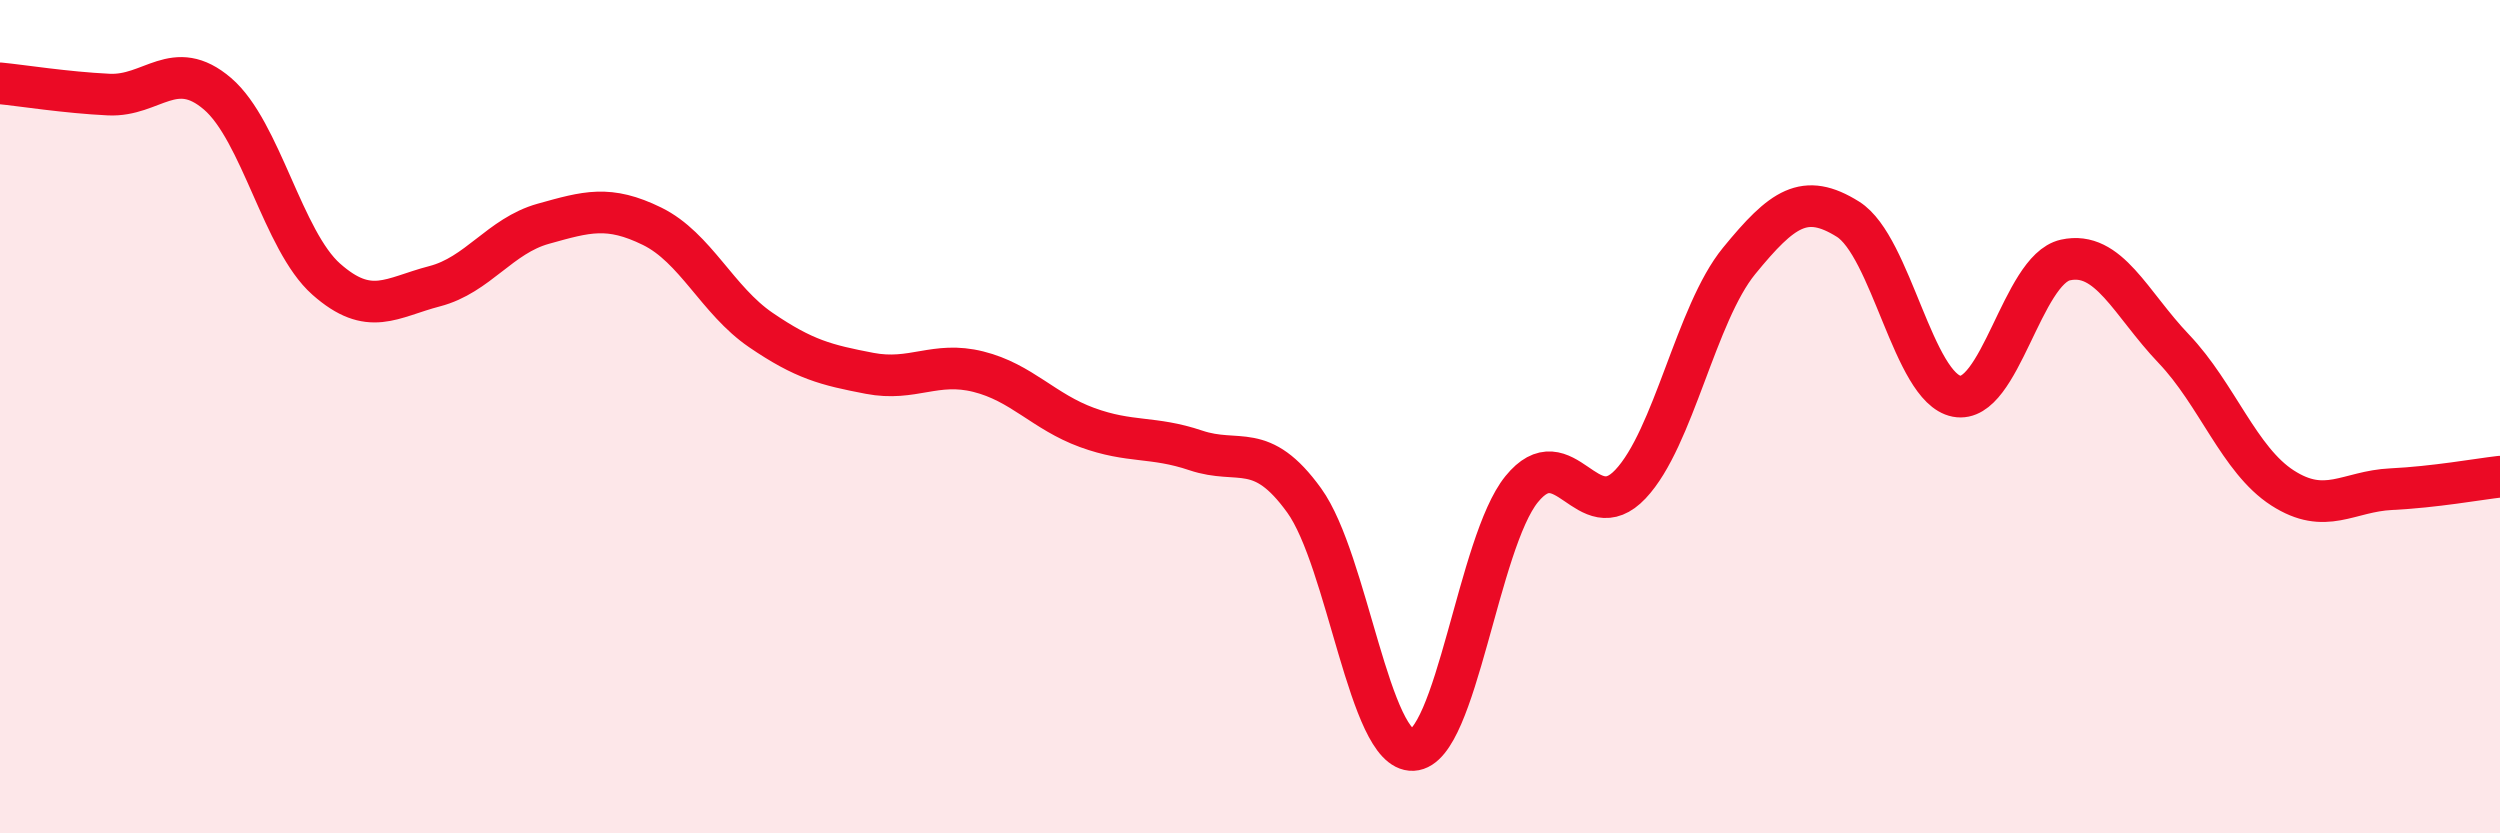
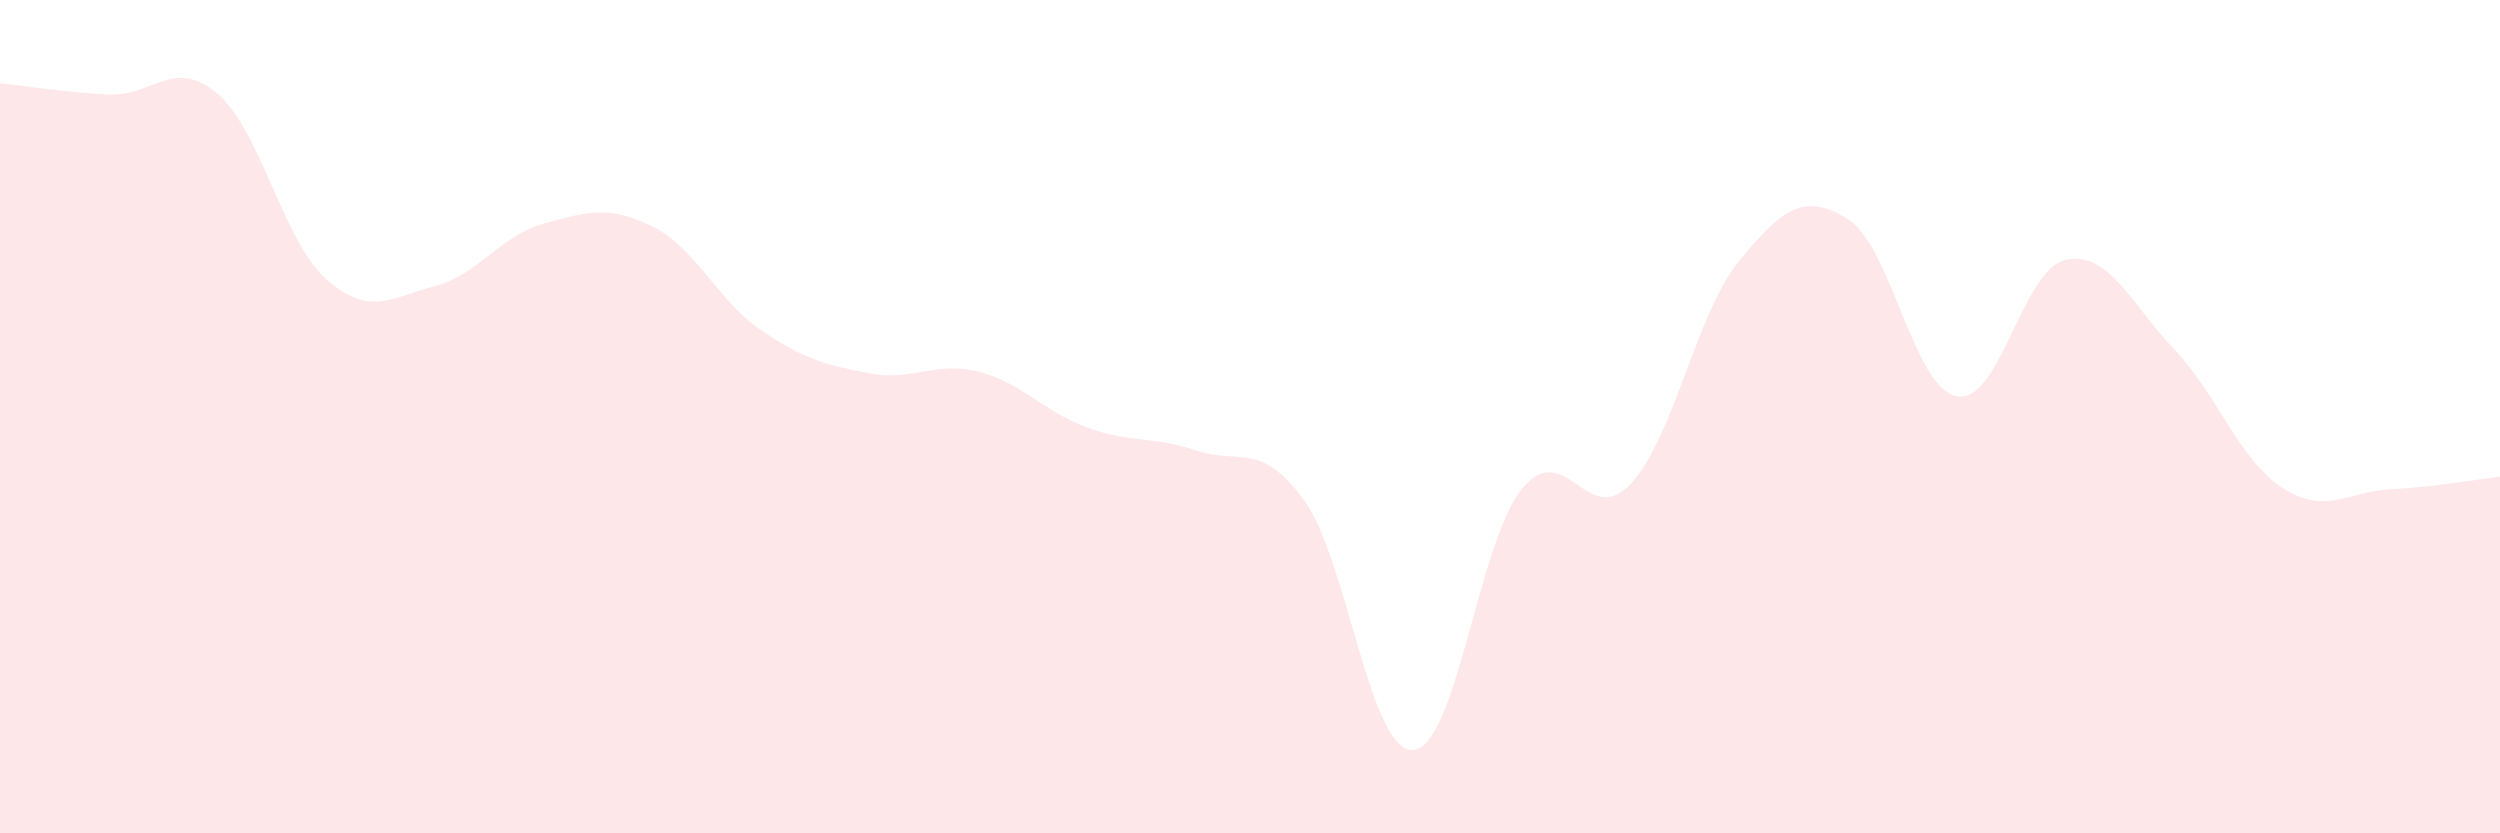
<svg xmlns="http://www.w3.org/2000/svg" width="60" height="20" viewBox="0 0 60 20">
  <path d="M 0,2 C 0.52,2.05 1.57,2.22 2.61,2.27 C 3.65,2.32 4.18,1.36 5.22,2.25 C 6.26,3.14 6.79,5.78 7.83,6.7 C 8.87,7.62 9.39,7.14 10.43,6.87 C 11.47,6.6 12,5.66 13.04,5.37 C 14.08,5.08 14.61,4.92 15.65,5.43 C 16.69,5.94 17.22,7.21 18.26,7.92 C 19.3,8.63 19.83,8.76 20.87,8.96 C 21.91,9.16 22.44,8.66 23.48,8.92 C 24.52,9.18 25.05,9.88 26.09,10.26 C 27.13,10.64 27.66,10.46 28.7,10.81 C 29.74,11.16 30.26,10.57 31.3,12.01 C 32.34,13.45 32.87,18.05 33.91,18 C 34.95,17.95 35.48,13.02 36.52,11.74 C 37.56,10.46 38.09,12.72 39.13,11.62 C 40.17,10.52 40.7,7.53 41.74,6.26 C 42.78,4.99 43.31,4.61 44.35,5.26 C 45.39,5.91 45.92,9.31 46.96,9.51 C 48,9.71 48.53,6.47 49.57,6.24 C 50.61,6.01 51.13,7.28 52.17,8.37 C 53.21,9.46 53.74,11.04 54.78,11.71 C 55.82,12.38 56.35,11.79 57.39,11.74 C 58.43,11.69 59.48,11.5 60,11.44L60 20L0 20Z" fill="#EB0A25" opacity="0.1" stroke-linecap="round" stroke-linejoin="round" />
-   <path d="M 0,2 C 0.52,2.05 1.57,2.22 2.61,2.27 C 3.65,2.32 4.18,1.36 5.22,2.25 C 6.26,3.14 6.79,5.78 7.83,6.7 C 8.87,7.62 9.39,7.14 10.43,6.87 C 11.47,6.6 12,5.66 13.04,5.37 C 14.08,5.08 14.61,4.92 15.65,5.43 C 16.69,5.94 17.22,7.21 18.26,7.92 C 19.3,8.63 19.83,8.76 20.87,8.96 C 21.91,9.16 22.44,8.66 23.48,8.92 C 24.52,9.18 25.05,9.88 26.09,10.26 C 27.13,10.64 27.66,10.46 28.7,10.81 C 29.74,11.16 30.26,10.57 31.3,12.01 C 32.34,13.45 32.87,18.05 33.91,18 C 34.95,17.95 35.48,13.02 36.52,11.74 C 37.56,10.46 38.09,12.72 39.13,11.62 C 40.17,10.52 40.7,7.53 41.74,6.26 C 42.78,4.99 43.31,4.61 44.35,5.26 C 45.39,5.91 45.92,9.31 46.96,9.51 C 48,9.71 48.53,6.47 49.57,6.24 C 50.61,6.01 51.13,7.28 52.17,8.37 C 53.21,9.46 53.74,11.04 54.78,11.71 C 55.82,12.38 56.35,11.79 57.39,11.74 C 58.43,11.69 59.48,11.5 60,11.44" stroke="#EB0A25" stroke-width="1" fill="none" stroke-linecap="round" stroke-linejoin="round" />
</svg>